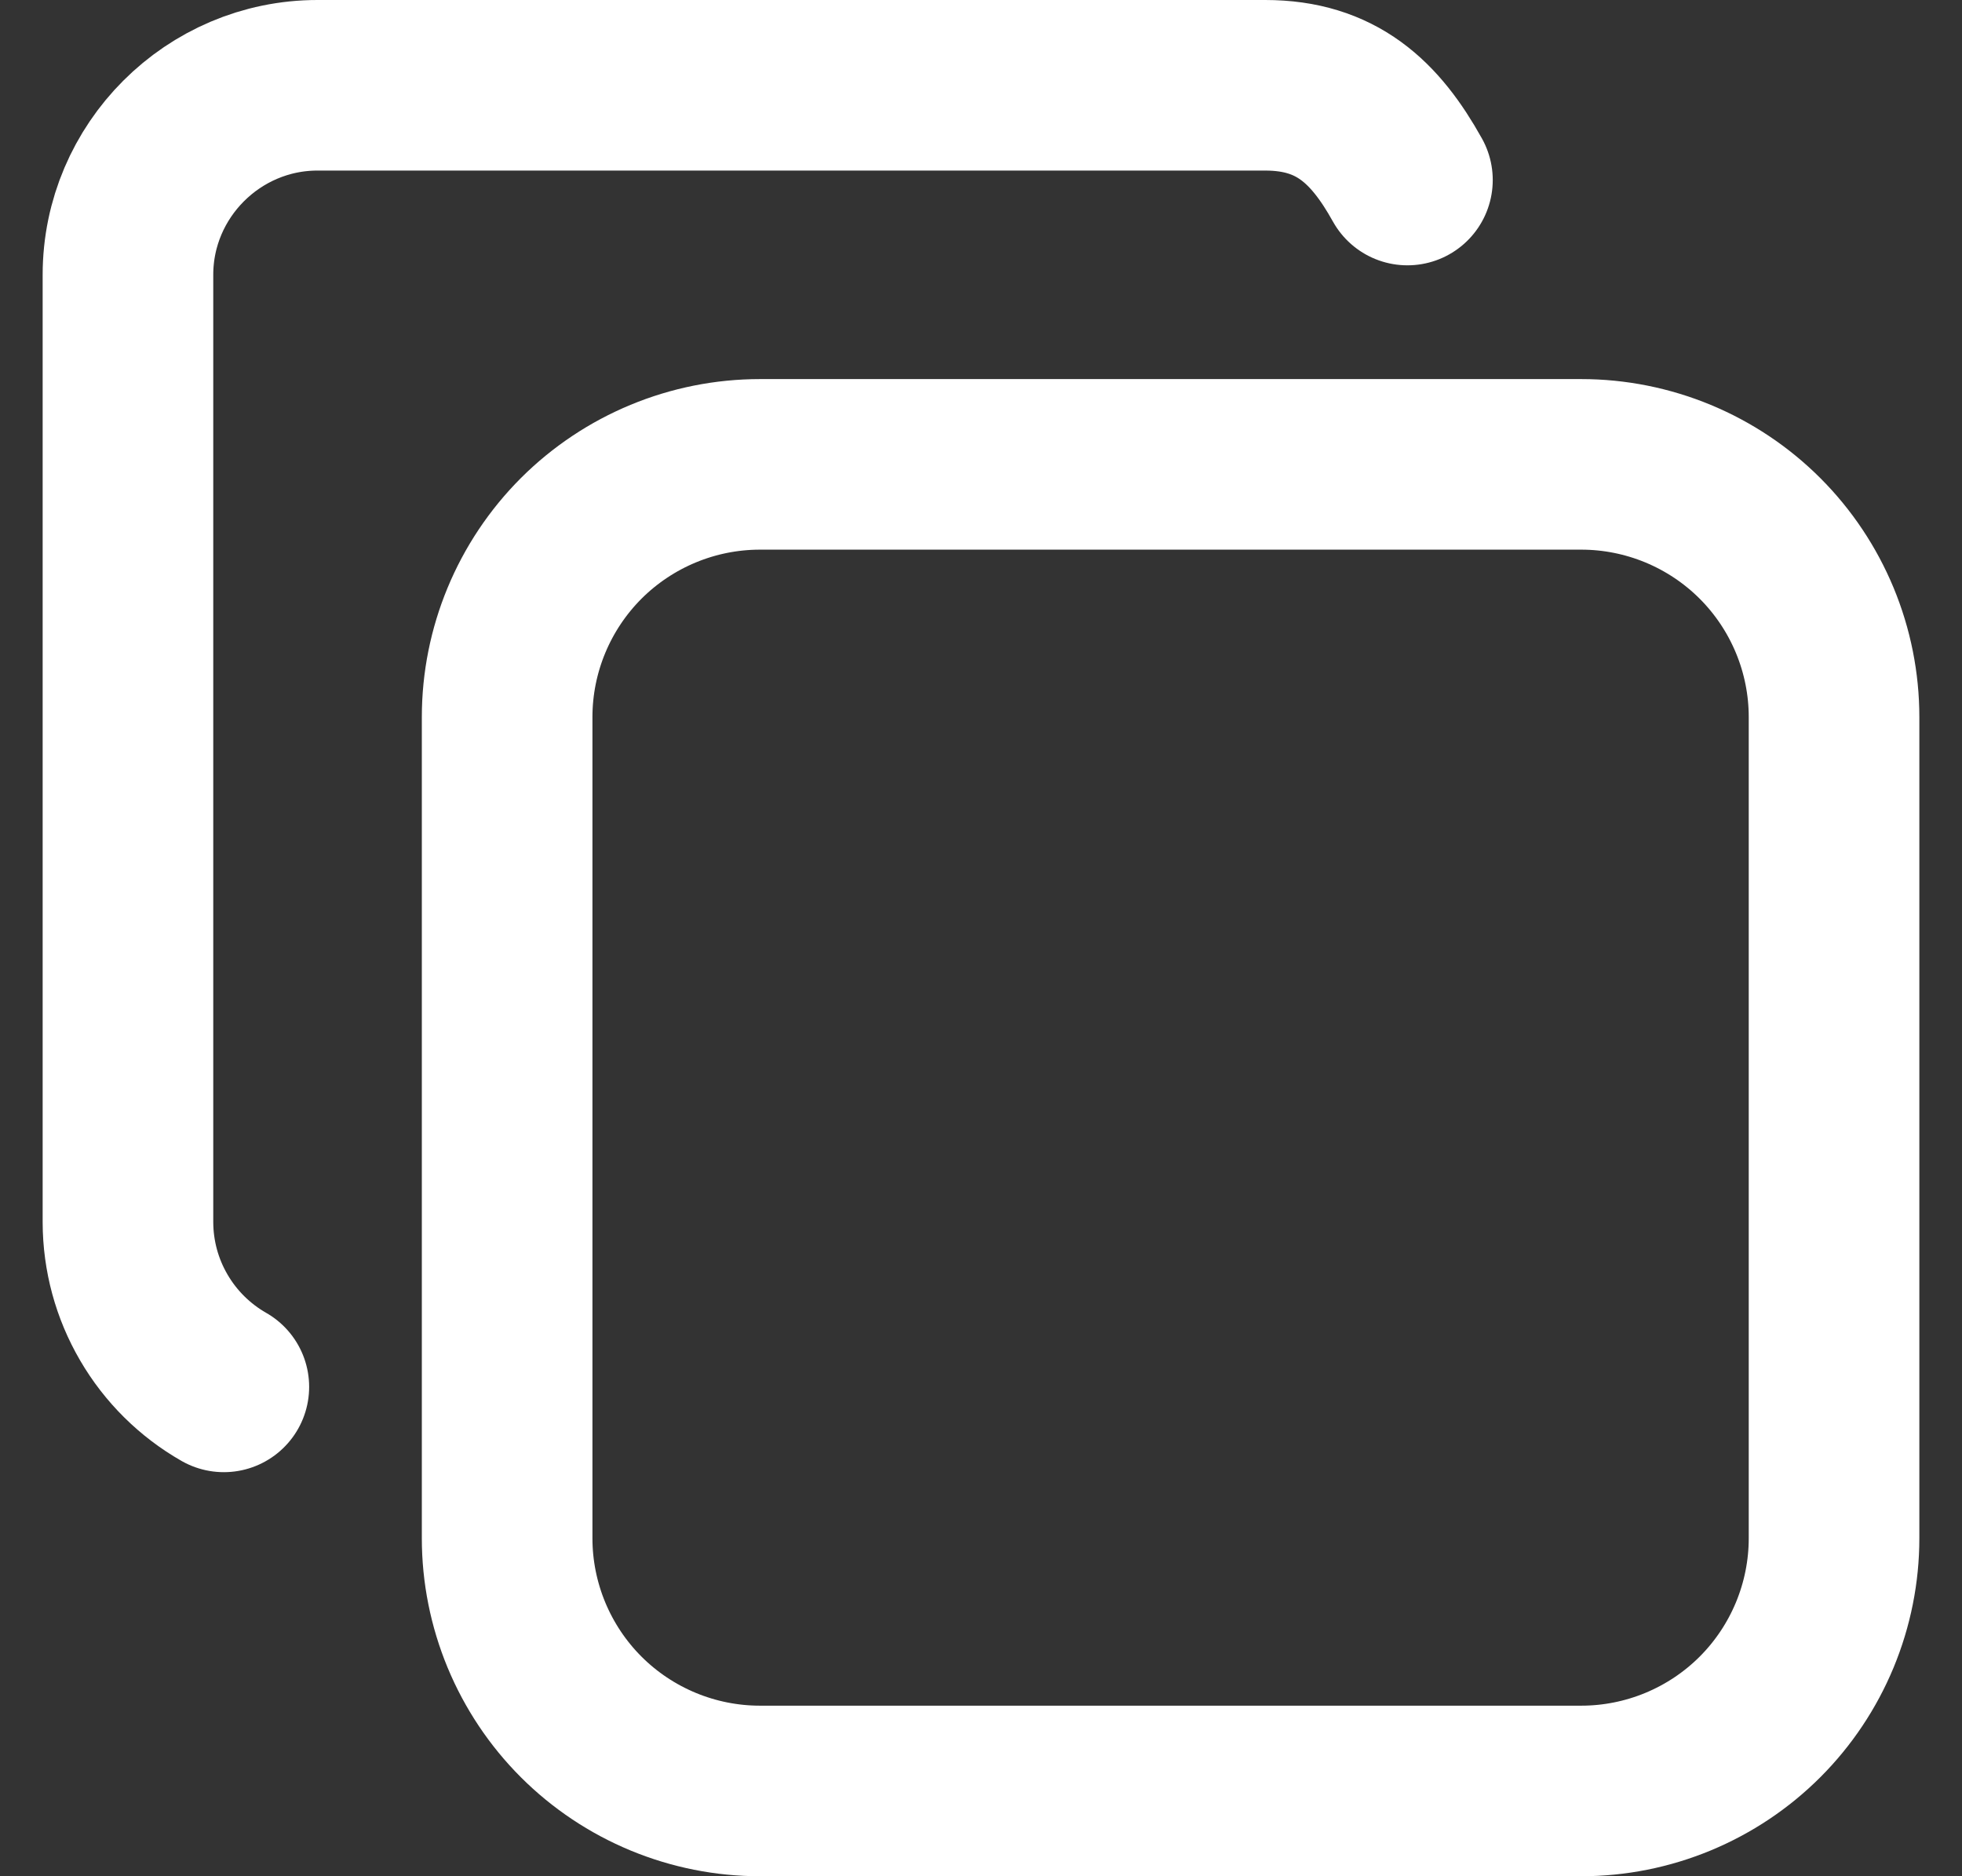
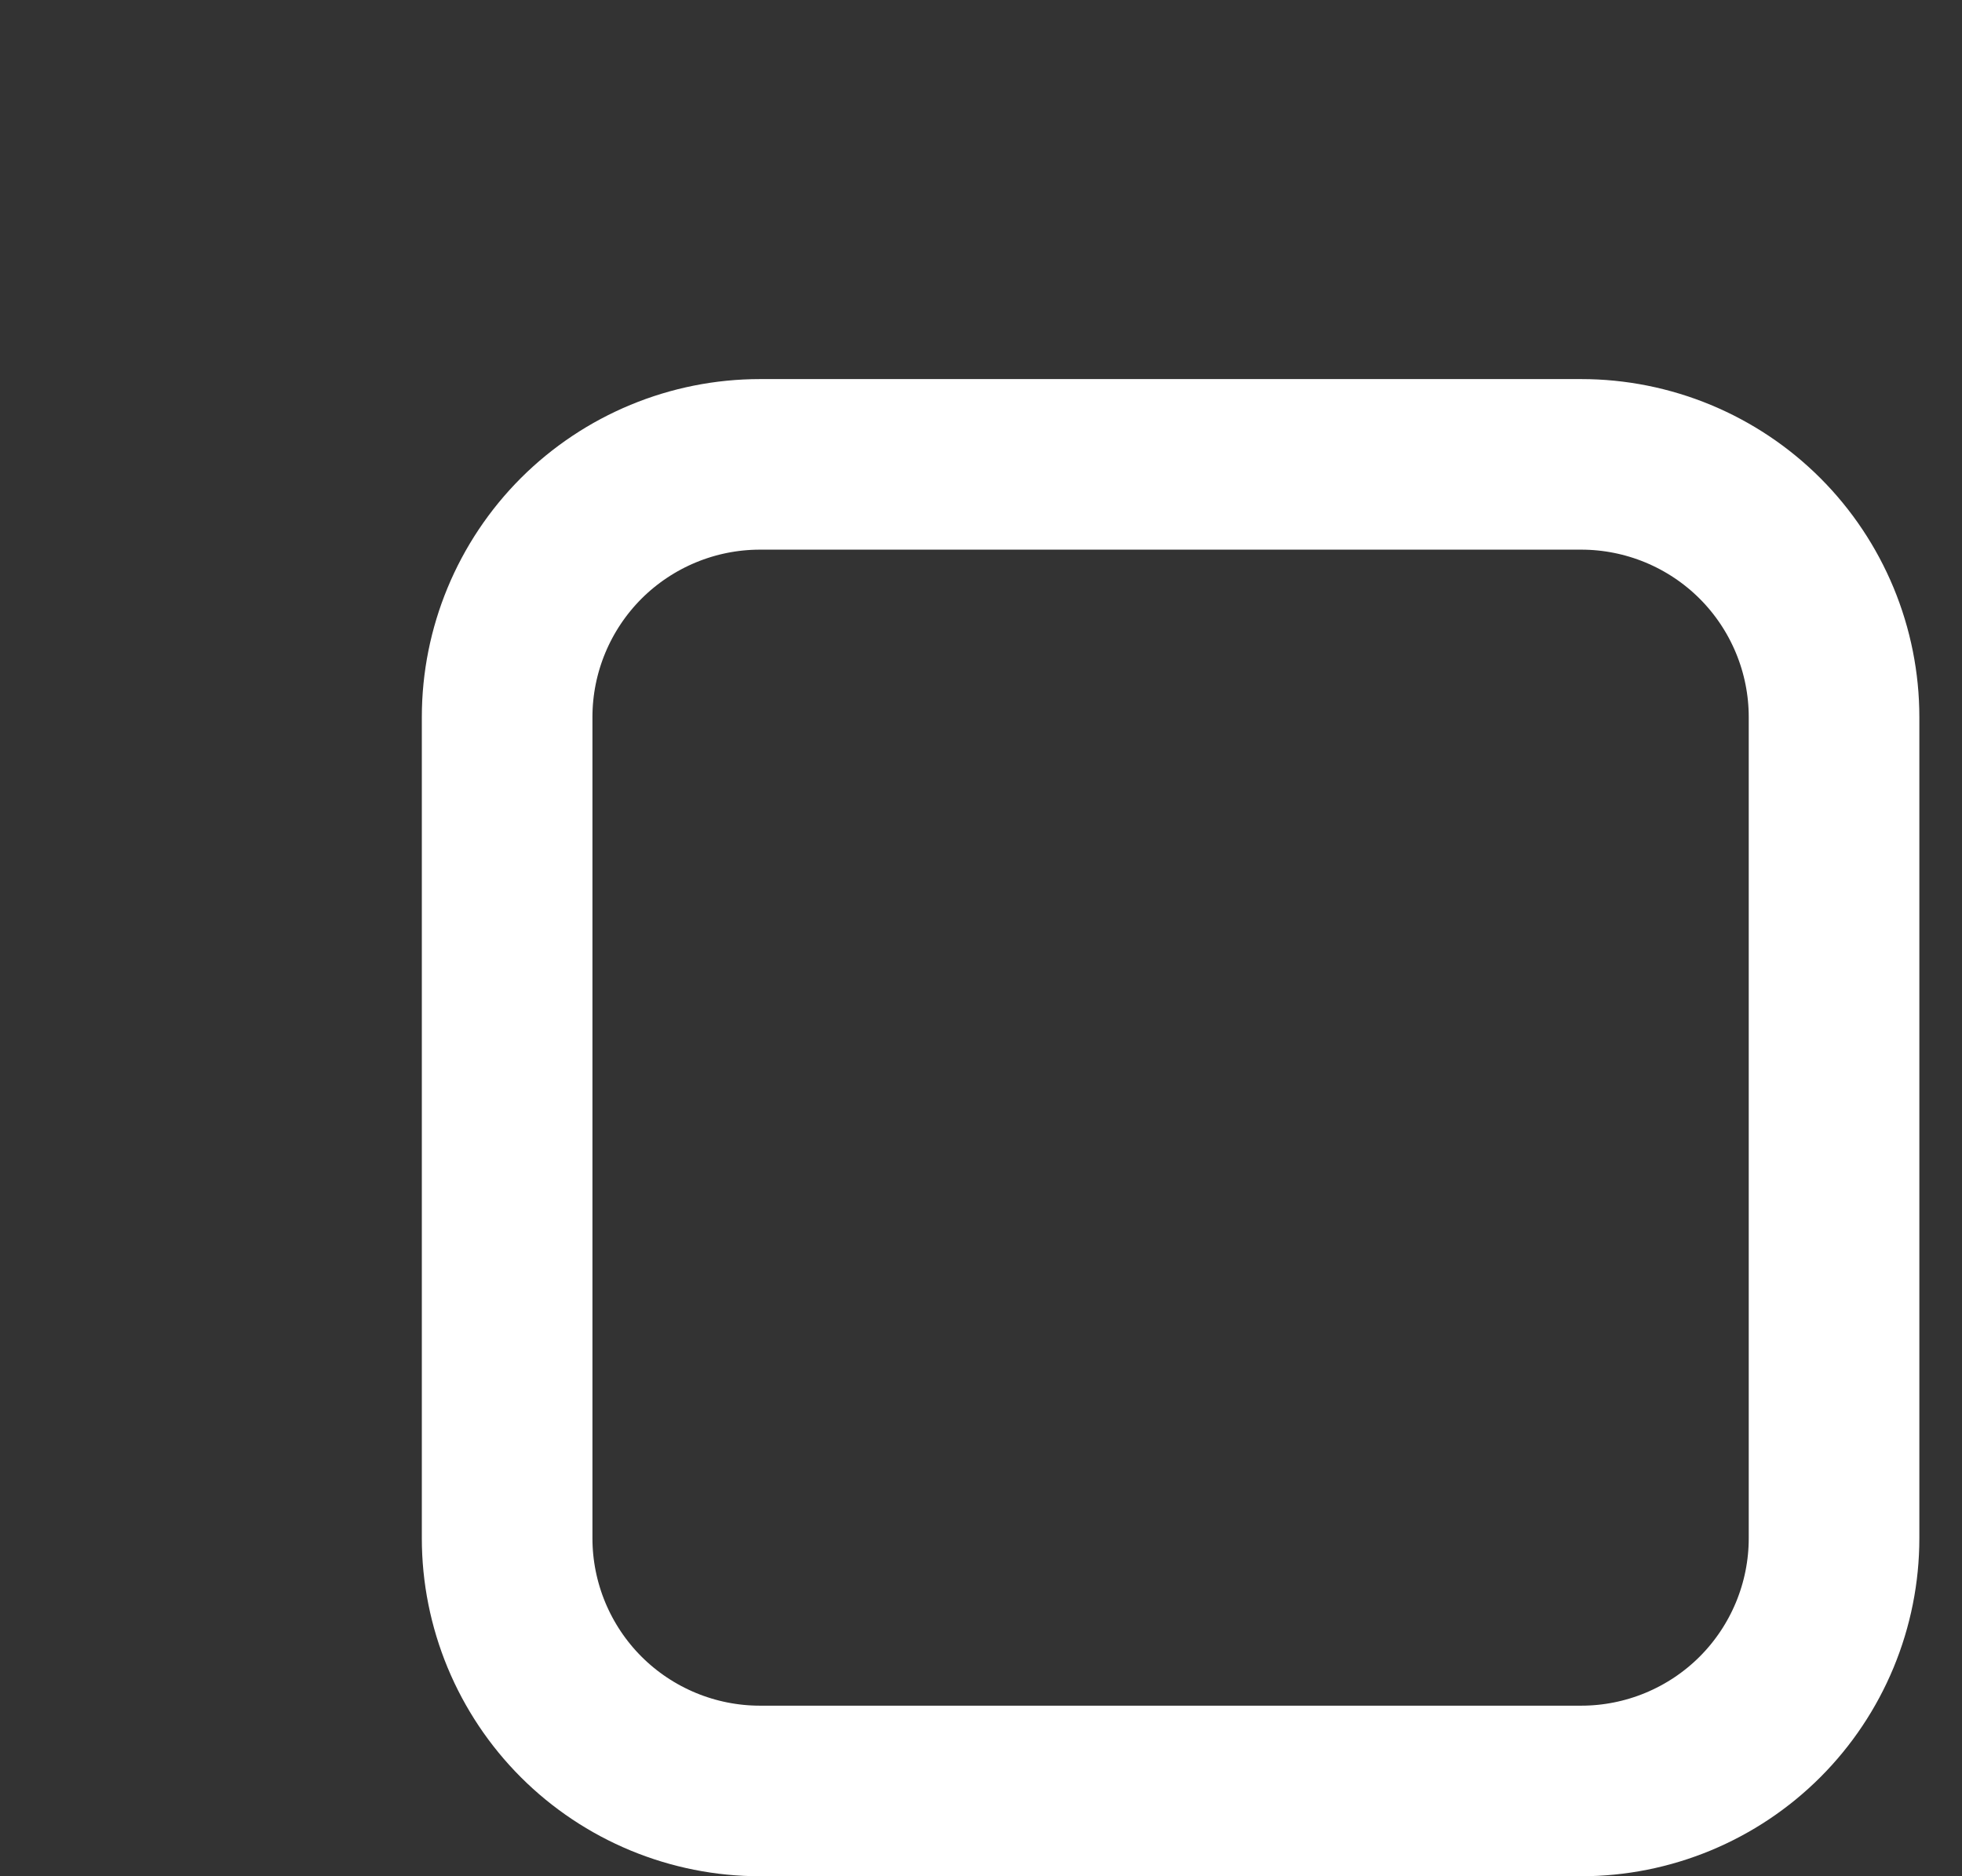
<svg xmlns="http://www.w3.org/2000/svg" width="23" height="22" viewBox="0 0 23 22" fill="none">
  <rect x="0" y="0" width="23" height="22" fill="#333333" stroke="none" />
  <path d="M5.945 8.408C5.945 7.623 6.258 6.869 6.813 6.313C7.369 5.758 8.123 5.445 8.908 5.445H18.537C18.926 5.445 19.311 5.522 19.671 5.671C20.03 5.82 20.357 6.038 20.632 6.313C20.907 6.588 21.125 6.915 21.274 7.274C21.423 7.634 21.5 8.019 21.5 8.408V18.037C21.5 18.426 21.423 18.811 21.274 19.171C21.125 19.53 20.907 19.857 20.632 20.132C20.357 20.407 20.03 20.625 19.671 20.774C19.311 20.923 18.926 21 18.537 21H8.908C8.519 21 8.134 20.923 7.774 20.774C7.415 20.625 7.088 20.407 6.813 20.132C6.538 19.857 6.32 19.53 6.171 19.171C6.022 18.811 5.945 18.426 5.945 18.037V8.408Z" stroke="white" stroke-width="2" stroke-linecap="round" stroke-linejoin="round" />
-   <path d="M2.624 16.262C2.284 16.068 2 15.787 1.803 15.448C1.605 15.109 1.501 14.725 1.5 14.332V3.222C1.5 2 2.5 1 3.722 1H14.832C15.665 1 16.119 1.428 16.499 2.111" stroke="white" stroke-width="2" stroke-linecap="round" stroke-linejoin="round" />
</svg>